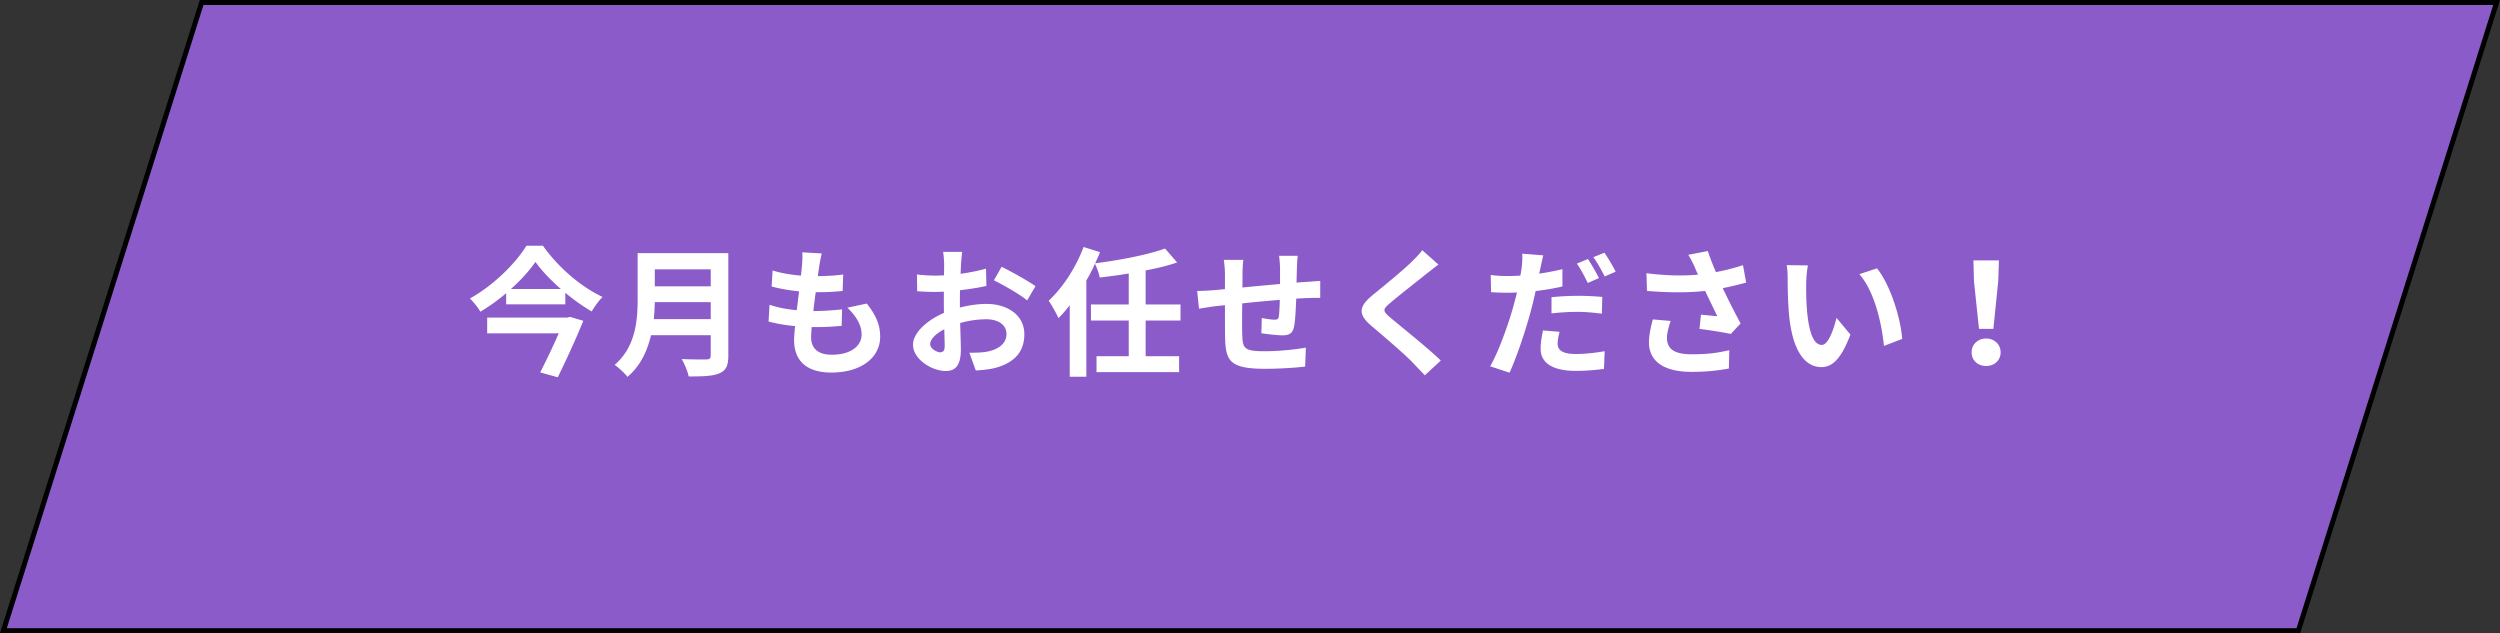
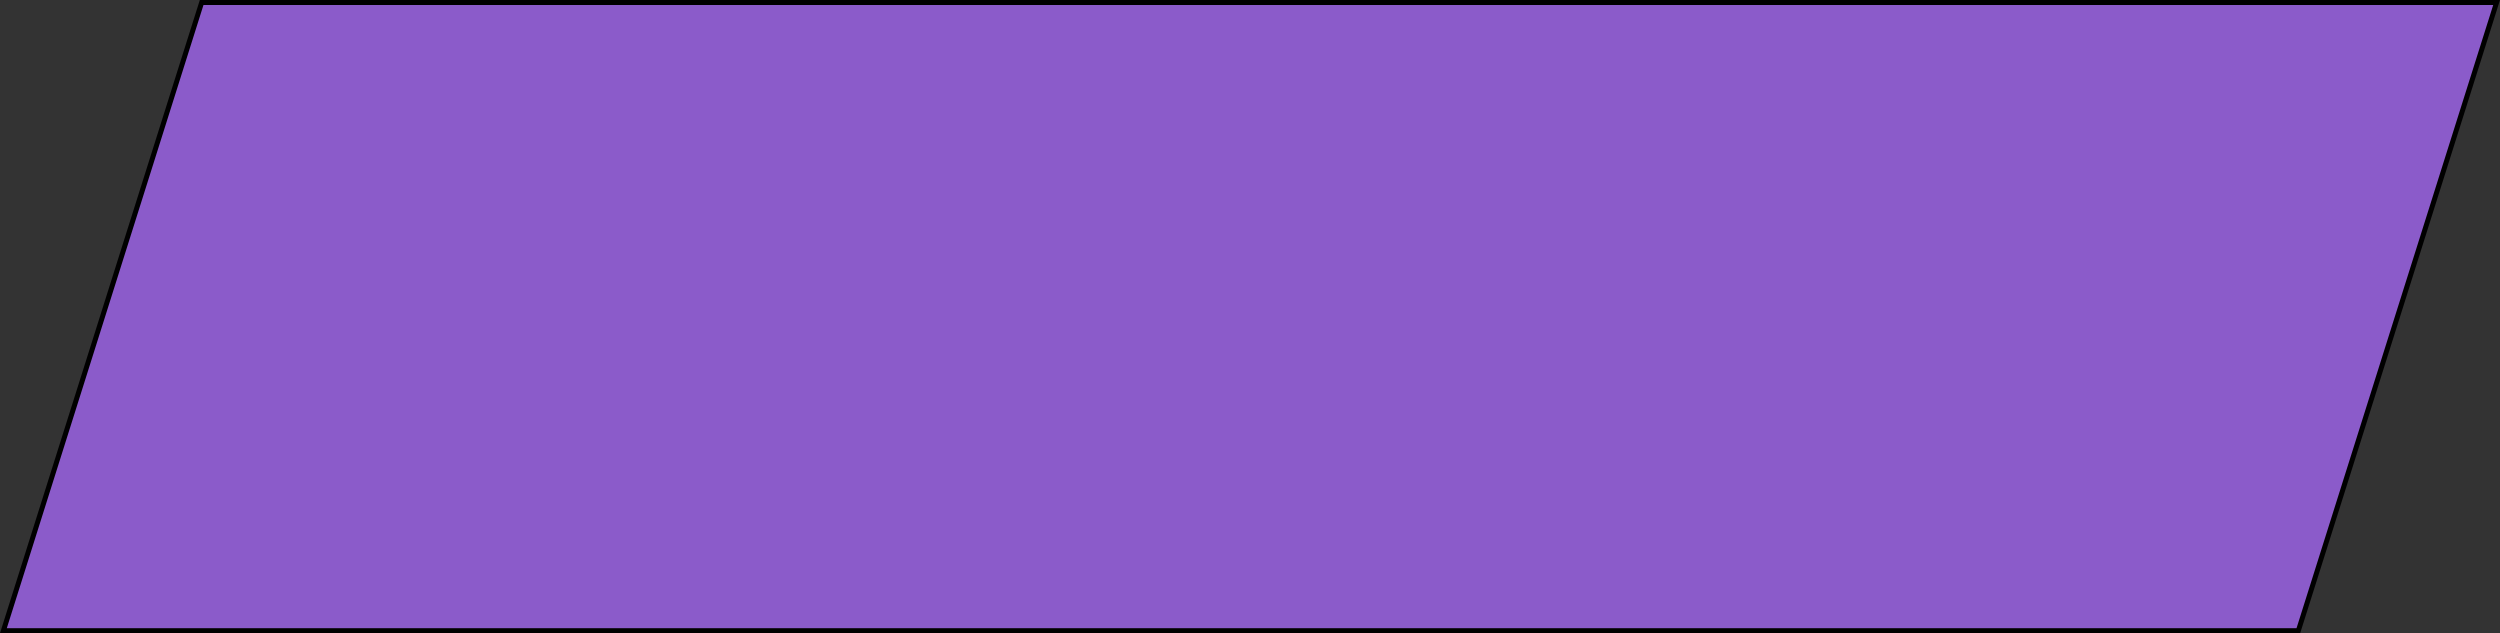
<svg xmlns="http://www.w3.org/2000/svg" width="251.018" height="63.578" viewBox="0 0 251.018 63.578">
  <rect x="0" y="0" width="251.018" height="63.578" fill="#333333" stroke="none" />
-   <path fill="#8b5bca" stroke="#000" stroke-miterlimit="10" stroke-width=".5" d="M230.77 63.328H.341L20.248.25h230.429L230.77 63.328z" />
-   <path d="M54.52 24.674c1.499 2.143 3.796 4.118 5.981 5.141-.42.42-.784.953-1.093 1.457a19.893 19.893 0 01-2.647-1.877v1.163h-5.939v-1.121a18.907 18.907 0 01-2.591 1.863c-.21-.392-.687-.98-1.051-1.331 2.367-1.302 4.622-3.558 5.673-5.294h1.667zm2.718 7.144l1.33.392c-.686 1.709-1.694 3.895-2.563 5.673l-1.765-.49a77.166 77.166 0 001.863-3.922h-7.186v-1.583h8.026l.294-.07zm-.925-2.801c-1.022-.896-1.933-1.849-2.549-2.718-.603.869-1.457 1.821-2.466 2.718h5.015zm16.815 6.695c0 1.009-.237 1.485-.882 1.765-.673.294-1.653.322-3.096.322-.099-.49-.435-1.289-.7-1.751.98.056 2.157.042 2.465.042.336 0 .448-.112.448-.406v-2.031h-5.995c-.364 1.569-1.064 3.096-2.367 4.188-.252-.35-.925-.967-1.289-1.205 2.115-1.807 2.312-4.482 2.312-6.612v-4.608h9.104v10.295zm-1.765-3.67v-1.709h-5.617a25.214 25.214 0 01-.098 1.709h5.715zm-5.617-5.001v1.709h5.617v-1.709h-5.617zm21.284 3.432c.925 1.177 1.345 2.157 1.345 3.334 0 2.087-1.877 3.6-4.916 3.6-2.186 0-3.727-.952-3.727-3.264 0-.336.042-.826.099-1.4-1.009-.098-1.92-.252-2.662-.462l.099-1.681c.896.309 1.835.462 2.731.546.084-.616.153-1.261.238-1.891-.967-.098-1.947-.266-2.76-.49l.098-1.611c.799.266 1.835.435 2.844.519.056-.42.084-.798.112-1.107.027-.378.056-.77.027-1.232l1.947.112c-.112.504-.182.869-.238 1.233-.042.238-.084.602-.153 1.05.994-.014 1.891-.07 2.549-.168l-.056 1.653c-.827.084-1.583.126-2.704.126a82.032 82.032 0 00-.237 1.891h.098c.854 0 1.877-.07 2.787-.168l-.042 1.653c-.784.07-1.597.126-2.451.126h-.561c-.027.406-.056.757-.056 1.009 0 1.135.7 1.765 2.073 1.765 1.933 0 2.998-.882 2.998-2.031 0-.938-.533-1.835-1.43-2.689l1.947-.42zm9.349.406c.938-.238 1.892-.364 2.662-.364 2.129 0 3.81 1.135 3.81 3.04 0 1.639-.854 2.872-3.054 3.418-.645.14-1.274.196-1.82.224l-.645-1.779c.63 0 1.219-.014 1.709-.098 1.12-.196 2.017-.771 2.017-1.779 0-.938-.84-1.485-2.045-1.485a9.85 9.85 0 00-2.605.378c.028 1.107.07 2.171.07 2.647 0 1.723-.631 2.171-1.527 2.171-1.358 0-3.277-1.163-3.277-2.633 0-1.219 1.415-2.465 3.109-3.208-.014-.322-.014-.644-.014-.966v-1.163c-.267.014-.519.028-.742.028a21.92 21.92 0 01-1.934-.07l-.027-1.681c.812.098 1.414.112 1.919.112.252 0 .518-.014.798-.028.015-.49.015-.896.015-1.134 0-.294-.057-.967-.099-1.219h1.905c-.028.252-.084.854-.112 1.205l-.042.995c.91-.126 1.821-.308 2.55-.519l.042 1.737c-.785.182-1.737.322-2.647.434-.015.42-.015.84-.015 1.247v.49zm-1.527 3.894c0-.35-.014-.98-.042-1.709-.854.435-1.415 1.009-1.415 1.499 0 .42.645.812 1.009.812.252 0 .448-.126.448-.603zm5.715-7.984c1.064.519 2.676 1.429 3.404 1.947l-.841 1.429c-.658-.574-2.465-1.597-3.334-2.017l.771-1.359zm14.463 5.393v3.586h3.361v1.597h-8.292v-1.597h3.235v-3.586h-3.796v-1.611h3.796v-3.11c-.98.168-1.975.294-2.913.406-.07-.406-.295-.994-.477-1.387a15.912 15.912 0 01-.868 1.681v9.665h-1.667v-7.172c-.379.476-.742.911-1.135 1.289-.168-.406-.687-1.331-.98-1.751 1.4-1.289 2.731-3.319 3.502-5.393l1.652.518a18.78 18.78 0 01-.49 1.121c2.521-.322 5.281-.854 7.019-1.485l1.218 1.401c-.952.322-2.03.588-3.165.798v3.418h3.502v1.611h-3.502zm15.274-6.499c-.042.21-.069.812-.084 1.191-.014.546-.027 1.036-.042 1.499.378-.028.729-.056 1.051-.07.378-.028.925-.07 1.331-.098v1.709c-.238-.014-.967 0-1.345.014-.295.014-.659.028-1.065.056-.042 1.051-.098 2.185-.21 2.773-.14.729-.49.911-1.204.911-.49 0-1.597-.126-2.087-.21l.042-1.527c.434.084.994.168 1.274.168s.392-.056.435-.322c.056-.378.084-1.008.098-1.667-1.219.098-2.577.224-3.769.351-.014 1.274-.027 2.549 0 3.138.042 1.358.154 1.667 2.241 1.667 1.359 0 3.11-.168 4.146-.364l-.07 1.905c-.938.112-2.633.224-3.949.224-3.601 0-4.034-.756-4.091-3.152-.014-.588-.014-1.933-.014-3.236l-.938.098c-.435.056-1.303.196-1.667.252l-.183-1.779c.393 0 1.037-.028 1.737-.084l1.051-.098v-1.4c0-.575-.042-1.051-.112-1.541h1.961c-.056.462-.084.854-.084 1.443 0 .322 0 .784-.014 1.331a621.06 621.06 0 013.782-.35v-1.569c0-.35-.057-1.009-.099-1.261h1.877zm14.127.882c-.435.322-.896.687-1.219.938-.896.729-2.731 2.144-3.656 2.942-.742.63-.729.784.028 1.429 1.036.882 3.712 2.998 5.084 4.328l-1.61 1.485c-.393-.434-.826-.868-1.219-1.289-.757-.798-2.871-2.605-4.146-3.684-1.372-1.163-1.261-1.933.126-3.082 1.079-.882 2.984-2.423 3.923-3.348.392-.378.84-.841 1.064-1.163l1.625 1.442zm12.444 2.199c-.827.196-1.766.351-2.689.462a36.565 36.565 0 01-.421 1.779c-.504 1.947-1.442 4.777-2.199 6.416l-1.946-.644c.826-1.401 1.877-4.301 2.395-6.248.099-.378.211-.771.295-1.163-.322.014-.631.028-.911.028-.672 0-1.19-.028-1.681-.056l-.042-1.723c.715.084 1.177.098 1.751.098.406 0 .812-.014 1.232-.042.057-.294.099-.575.126-.785.07-.518.084-1.079.057-1.415l2.115.168c-.099.392-.225 1.008-.295 1.317l-.111.518a25.32 25.32 0 002.325-.448v1.737zm-.28 4.553c-.112.406-.196.854-.196 1.163 0 .602.351 1.064 1.835 1.064.925 0 1.891-.112 2.886-.28l-.07 1.779c-.784.098-1.723.196-2.829.196-2.34 0-3.53-.812-3.53-2.213 0-.645.126-1.317.238-1.849l1.667.14zm-.813-3.474a26.154 26.154 0 015.099-.028l-.042 1.681c-.687-.084-1.541-.182-2.381-.182-.967 0-1.808.056-2.676.154v-1.625zm3.642-1.429c-.28-.574-.714-1.415-1.093-1.947l1.107-.462c.35.518.854 1.401 1.106 1.919l-1.121.49zm1.667-3.04c.378.532.896 1.415 1.135 1.905l-1.106.477c-.294-.588-.742-1.401-1.135-1.933l1.106-.448zm14.238 2.998c-.7.196-1.513.392-2.353.561a74.965 74.965 0 001.793 3.543l-.981 1.051a48.56 48.56 0 00-3.151-.504l.154-1.429c.462.042 1.219.126 1.639.154-.336-.701-.812-1.667-1.219-2.536-1.694.182-3.642.182-5.841 0l-.057-1.779c1.989.252 3.713.28 5.184.14a9.164 9.164 0 01-.295-.658 10.706 10.706 0 00-.686-1.331l1.961-.378c.238.728.504 1.387.812 2.115a20.147 20.147 0 002.717-.701l.322 1.751zm-7.578 3.852c-.168.448-.378 1.247-.378 1.653 0 1.009.519 1.695 2.479 1.695 1.933 0 2.76-.196 3.782-.406l-.042 1.835c-.771.14-1.934.336-3.74.336-2.788 0-4.286-1.05-4.286-2.983 0-.617.168-1.485.392-2.283l1.793.154zm13.607-3.894c-.014.896 0 1.947.084 2.941.196 2.003.616 3.362 1.484 3.362.659 0 1.205-1.625 1.472-2.717l1.4 1.681c-.925 2.409-1.793 3.264-2.914 3.264-1.513 0-2.843-1.373-3.235-5.099-.126-1.274-.154-2.885-.154-3.74 0-.392-.014-.98-.098-1.401l2.129.028a11.01 11.01 0 00-.168 1.681zm9.637 5.701l-1.835.7c-.21-2.227-.952-5.491-2.465-7.2l1.765-.588c1.317 1.611 2.382 4.958 2.535 7.088zm6.968 1.345c0-.798.631-1.387 1.457-1.387s1.457.588 1.457 1.387c0 .812-.631 1.373-1.457 1.373s-1.457-.56-1.457-1.373zm.238-7.144l-.056-2.087h2.562l-.069 2.087-.49 4.791h-1.443l-.504-4.791z" fill="#fff" />
+   <path fill="#8b5bca" stroke="#000" stroke-miterlimit="10" stroke-width=".5" d="M230.77 63.328H.341L20.248.25h230.429z" />
</svg>